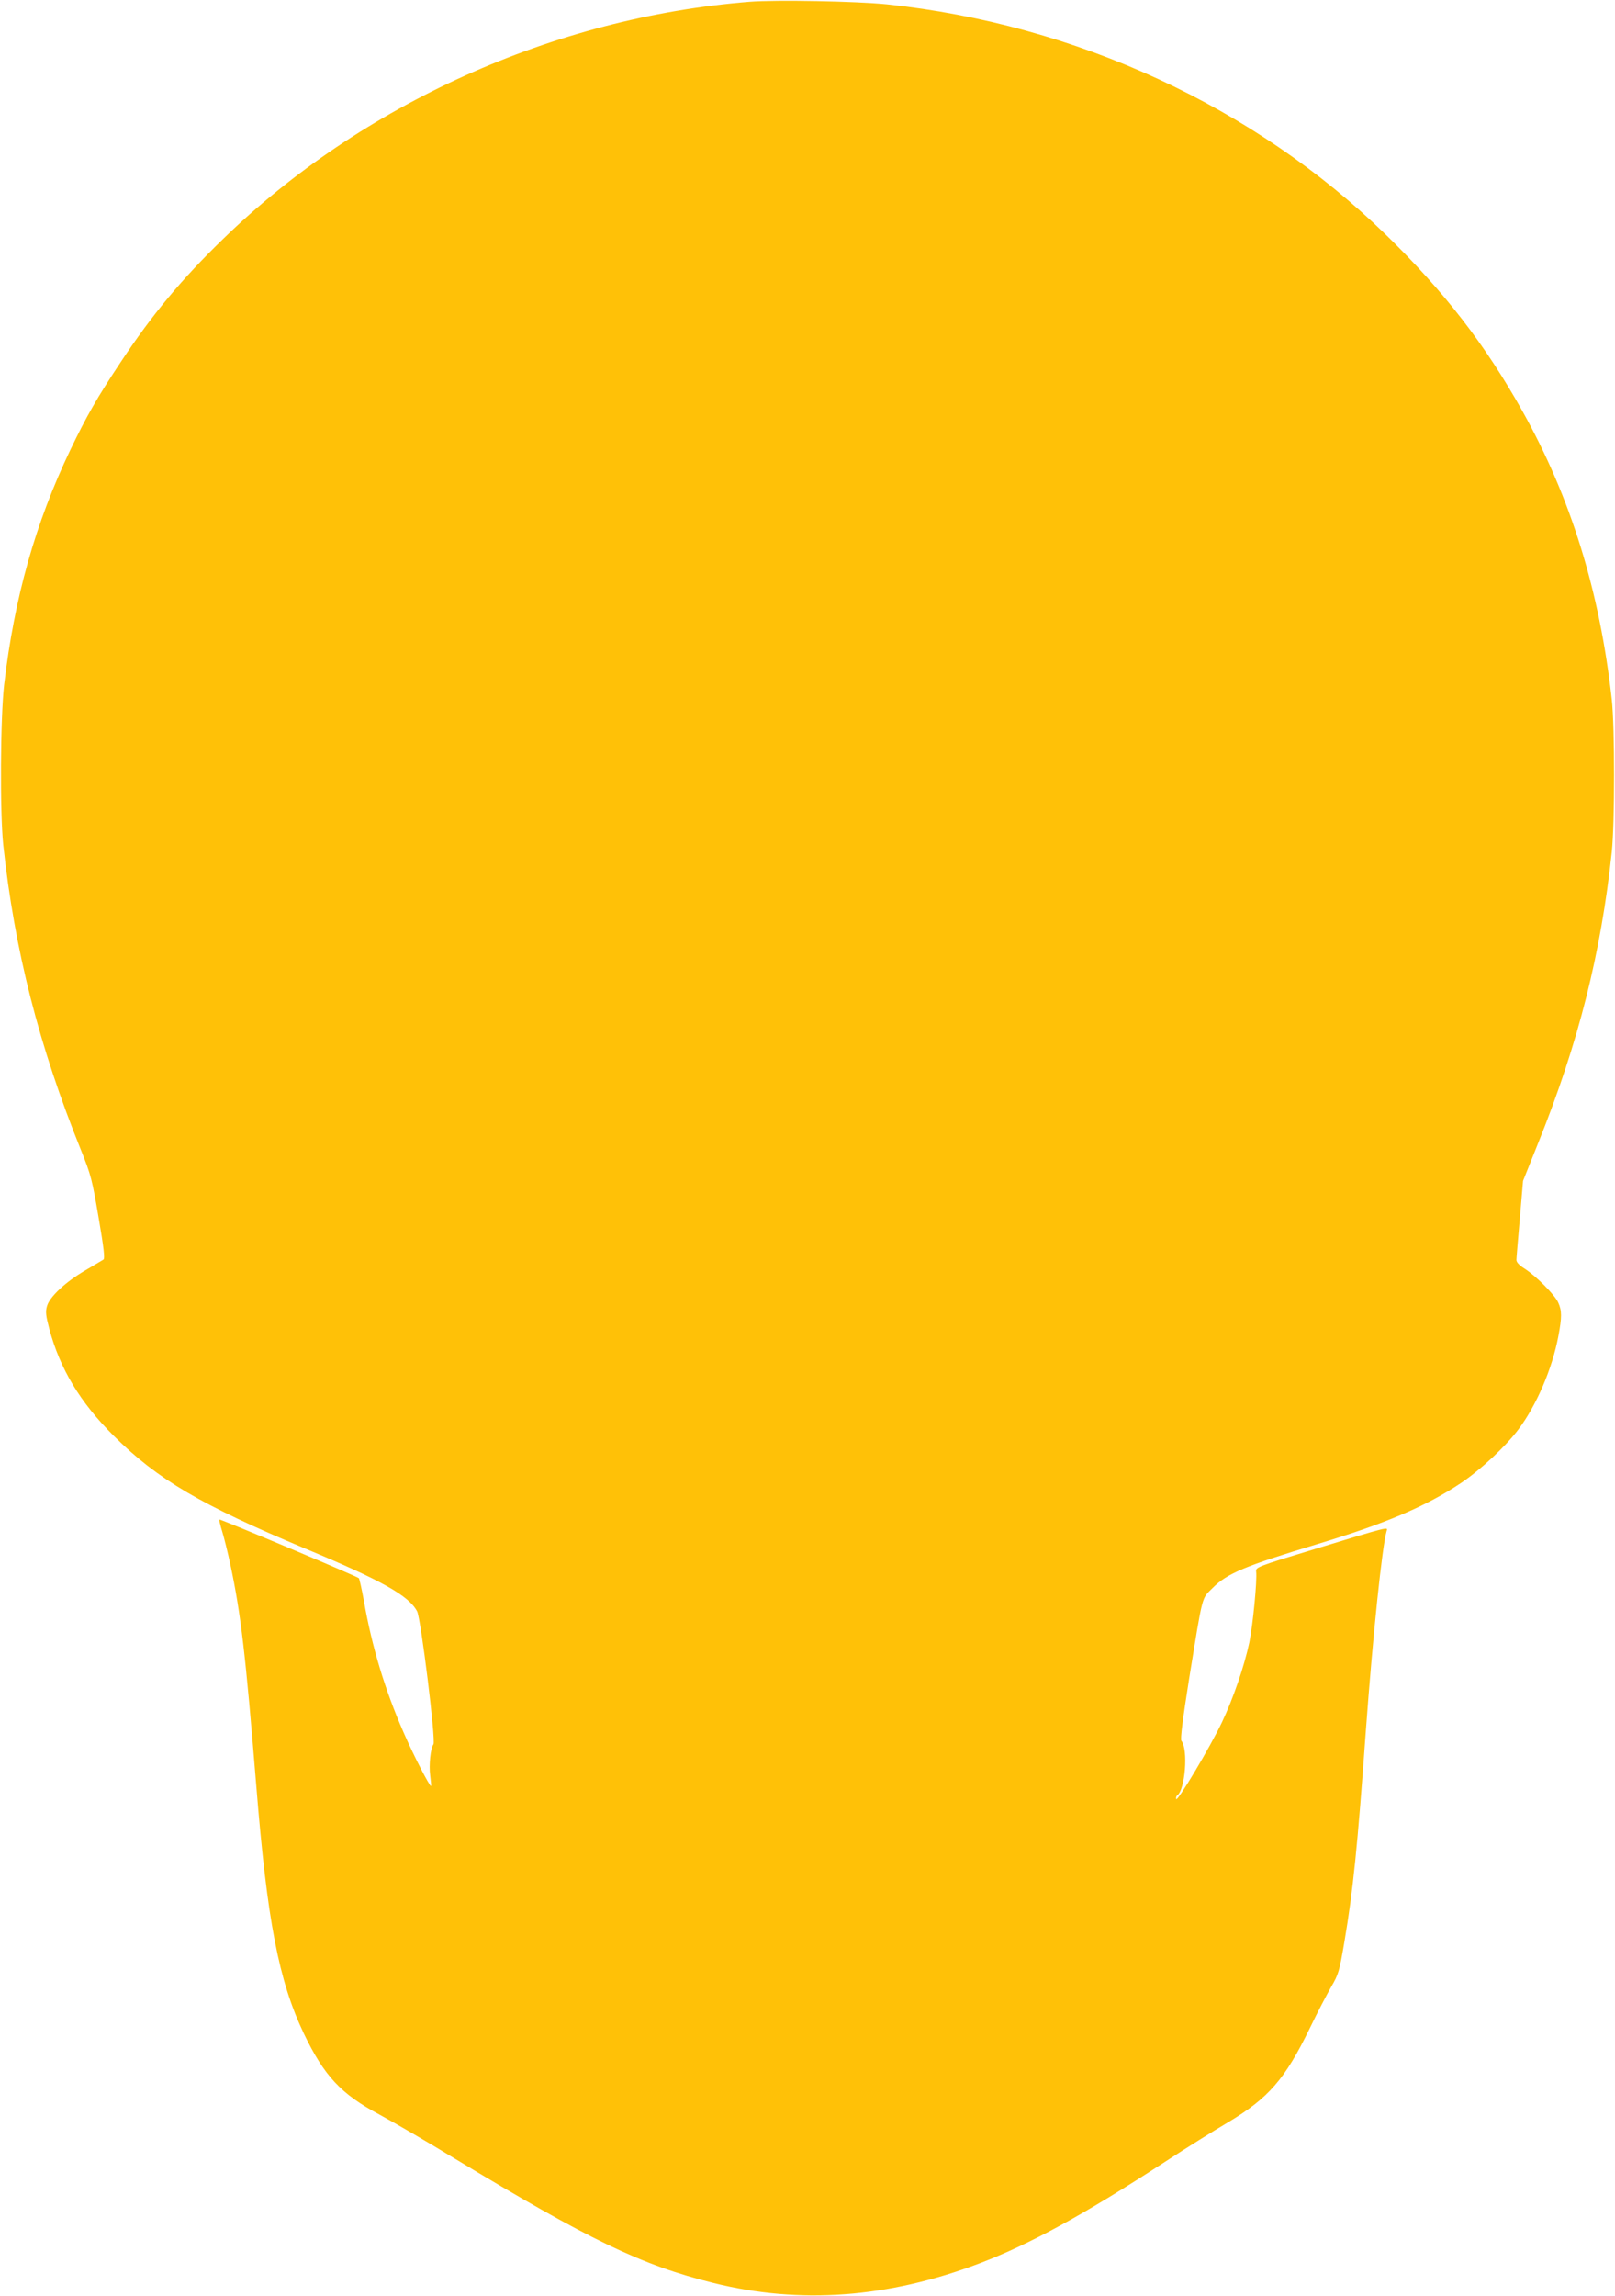
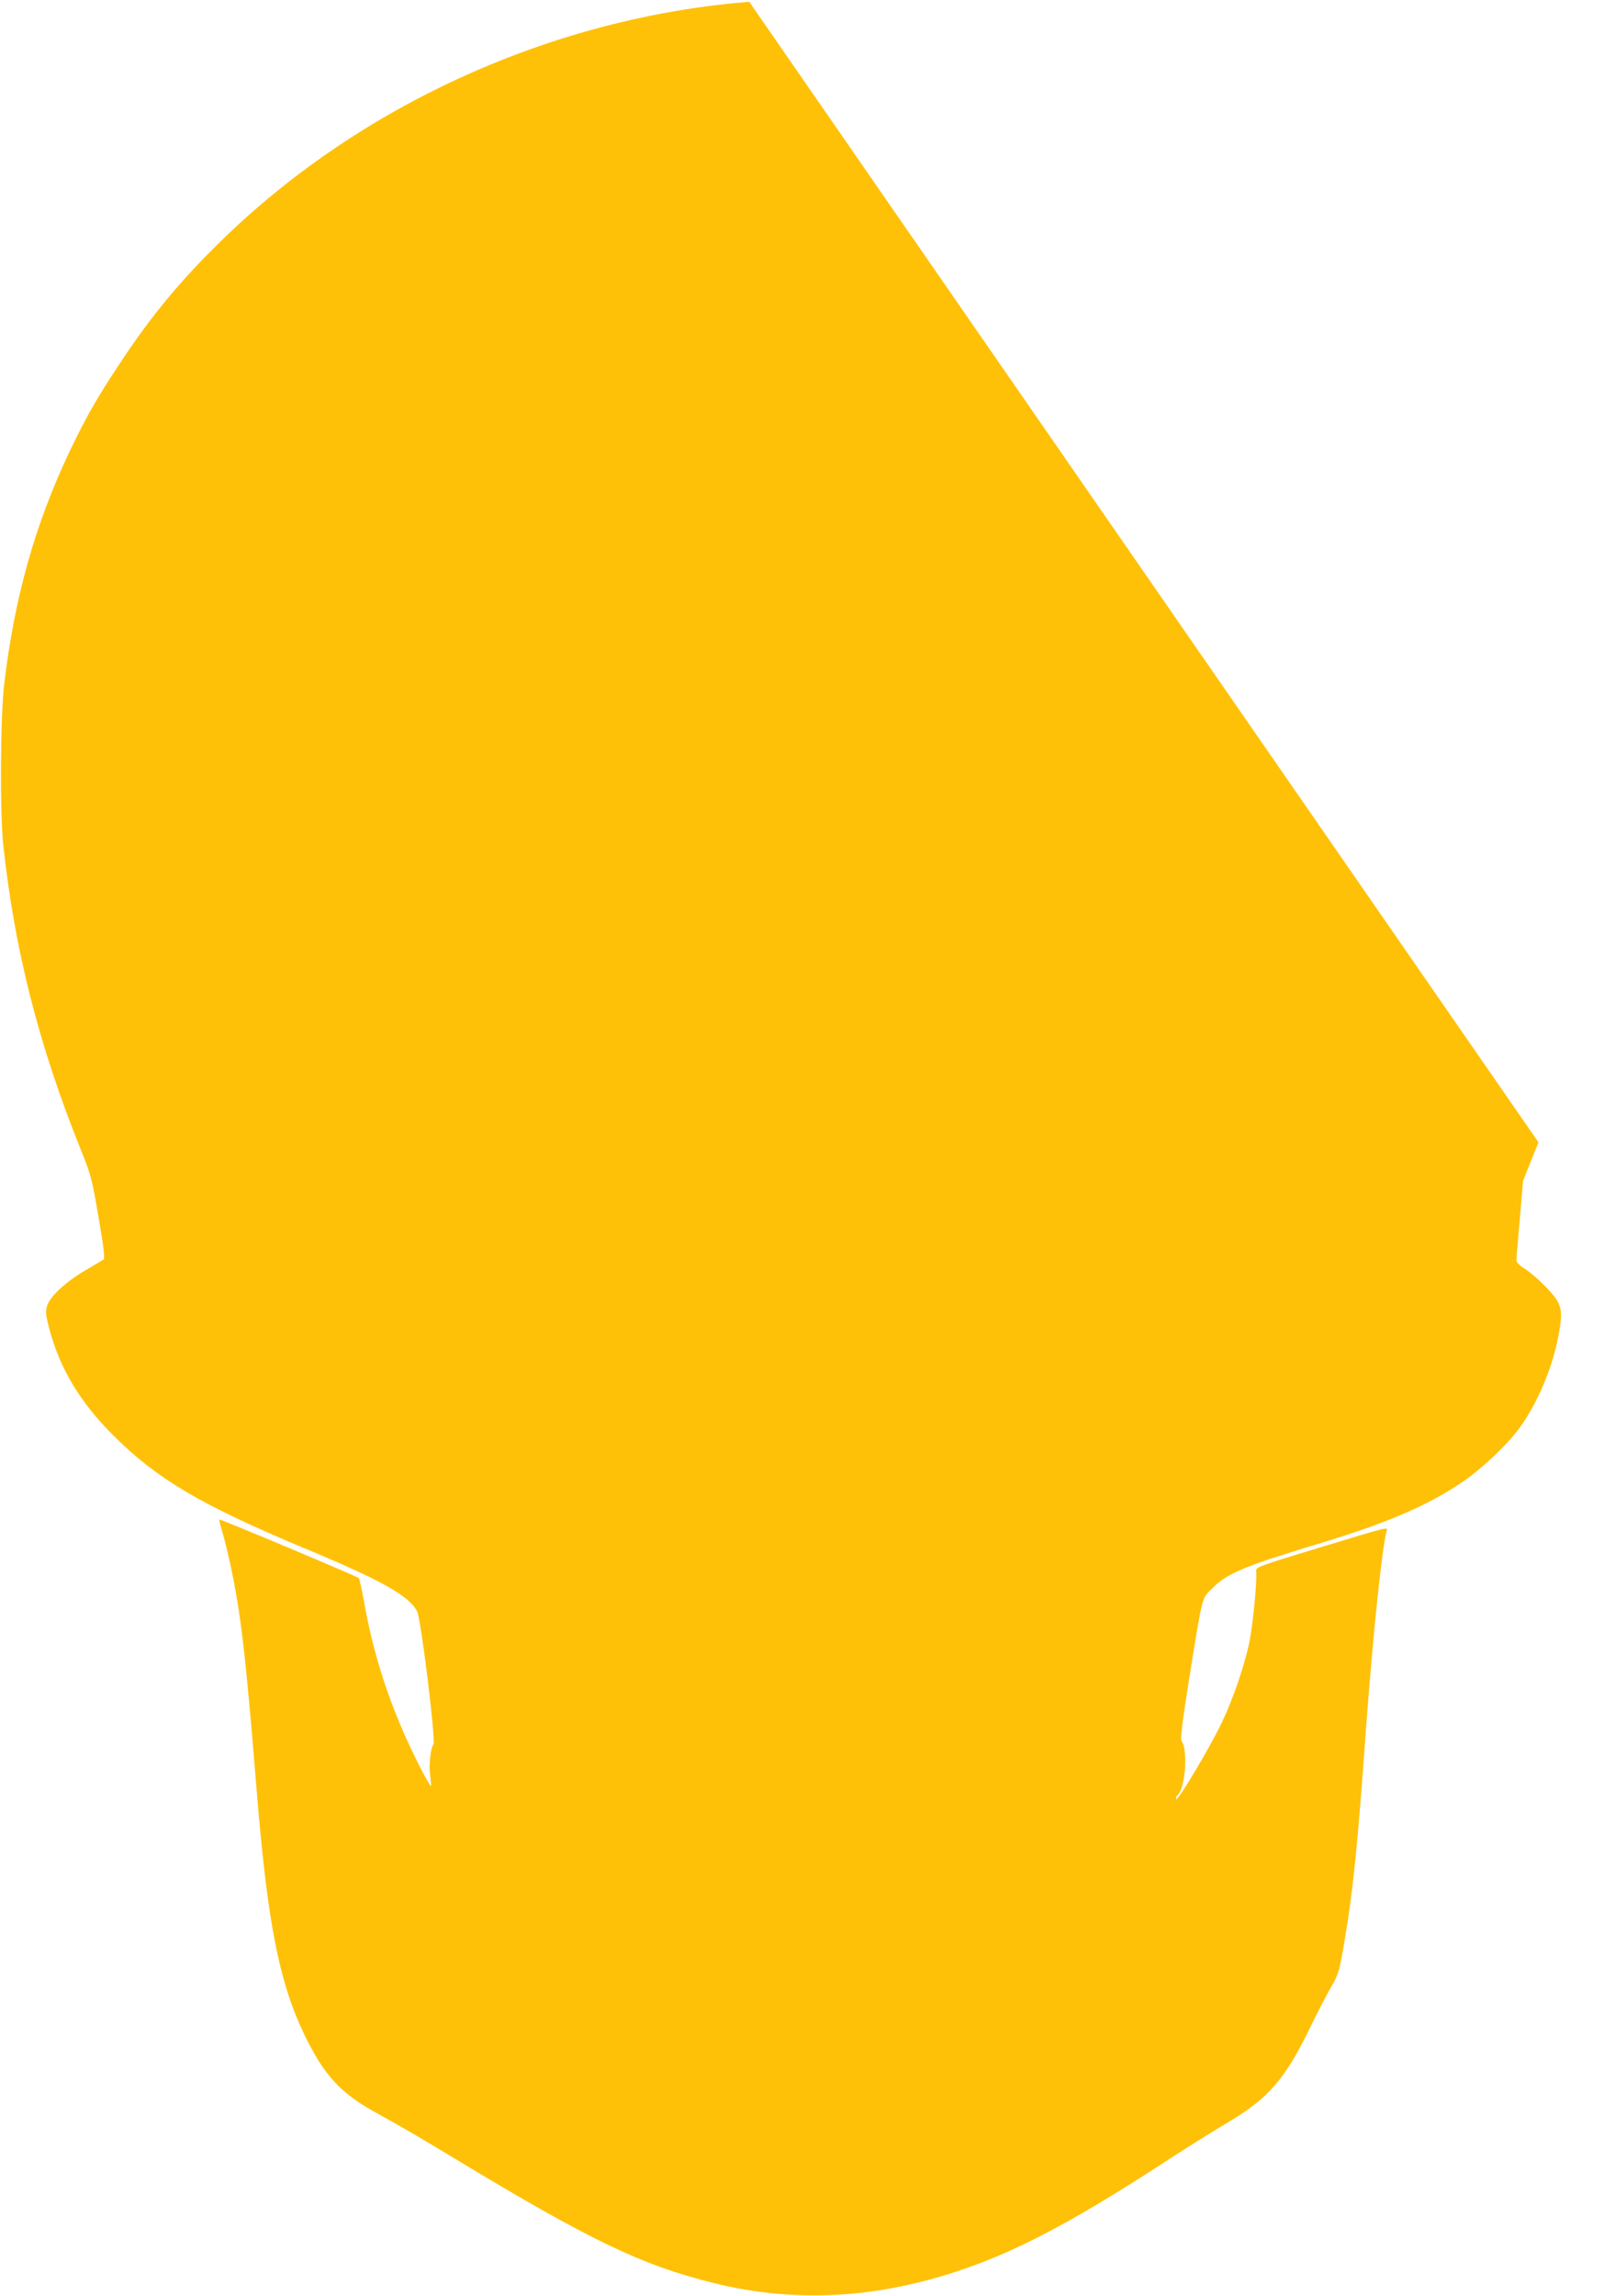
<svg xmlns="http://www.w3.org/2000/svg" version="1.0" width="901pt" height="1280pt" viewBox="0 0 901 1280" preserveAspectRatio="xMidYMid meet">
  <g transform="translate(0,1280) scale(0.1,-0.1)" fill="#ffc107" stroke="none">
-     <path d="M4180 12790 c-1089 -87 -2160 -569 -2937 -1324 -229 -222 -395 -421 -567 -681 -134 -201 -194 -307 -283 -492 -196 -410 -313 -825 -370 -1311 -21 -187 -24 -706 -5 -892 63 -587 199 -1121 434 -1703 56 -139 62 -164 98 -375 29 -169 36 -229 27 -235 -7 -4 -52 -31 -101 -60 -110 -64 -200 -148 -214 -200 -9 -30 -6 -54 13 -126 60 -224 172 -410 359 -596 245 -244 489 -387 1071 -630 425 -177 576 -262 622 -349 21 -39 106 -725 91 -742 -16 -20 -26 -117 -18 -174 4 -30 6 -56 5 -58 -6 -7 -99 173 -154 300 -104 238 -176 476 -221 733 -12 66 -25 123 -28 126 -11 11 -774 331 -778 327 -2 -2 5 -33 16 -68 11 -36 31 -117 45 -182 59 -277 85 -499 145 -1238 61 -753 125 -1083 265 -1378 114 -237 207 -337 422 -452 76 -41 264 -150 418 -244 753 -455 1042 -595 1446 -695 483 -120 973 -84 1485 110 280 107 578 269 1034 566 118 77 275 175 348 218 230 137 321 242 461 530 40 83 93 184 117 226 42 72 46 87 74 250 49 291 73 524 120 1179 39 532 91 1029 116 1114 8 24 16 26 -392 -98 -336 -102 -339 -104 -336 -129 6 -48 -18 -296 -38 -394 -28 -132 -89 -311 -153 -446 -65 -137 -249 -445 -255 -428 -2 7 0 16 5 20 45 29 63 258 24 305 -7 8 7 118 44 352 77 473 68 438 129 499 82 83 182 124 586 246 379 114 605 210 800 340 108 72 249 203 321 299 101 134 189 339 223 520 20 105 20 143 -1 188 -20 44 -125 149 -188 189 -29 18 -45 35 -45 48 0 11 9 115 19 230 l18 211 86 215 c224 557 349 1055 409 1619 17 162 17 695 0 850 -67 602 -228 1124 -498 1607 -208 372 -435 665 -761 983 -734 715 -1727 1174 -2785 1286 -170 17 -619 26 -768 14z" />
+     <path d="M4180 12790 c-1089 -87 -2160 -569 -2937 -1324 -229 -222 -395 -421 -567 -681 -134 -201 -194 -307 -283 -492 -196 -410 -313 -825 -370 -1311 -21 -187 -24 -706 -5 -892 63 -587 199 -1121 434 -1703 56 -139 62 -164 98 -375 29 -169 36 -229 27 -235 -7 -4 -52 -31 -101 -60 -110 -64 -200 -148 -214 -200 -9 -30 -6 -54 13 -126 60 -224 172 -410 359 -596 245 -244 489 -387 1071 -630 425 -177 576 -262 622 -349 21 -39 106 -725 91 -742 -16 -20 -26 -117 -18 -174 4 -30 6 -56 5 -58 -6 -7 -99 173 -154 300 -104 238 -176 476 -221 733 -12 66 -25 123 -28 126 -11 11 -774 331 -778 327 -2 -2 5 -33 16 -68 11 -36 31 -117 45 -182 59 -277 85 -499 145 -1238 61 -753 125 -1083 265 -1378 114 -237 207 -337 422 -452 76 -41 264 -150 418 -244 753 -455 1042 -595 1446 -695 483 -120 973 -84 1485 110 280 107 578 269 1034 566 118 77 275 175 348 218 230 137 321 242 461 530 40 83 93 184 117 226 42 72 46 87 74 250 49 291 73 524 120 1179 39 532 91 1029 116 1114 8 24 16 26 -392 -98 -336 -102 -339 -104 -336 -129 6 -48 -18 -296 -38 -394 -28 -132 -89 -311 -153 -446 -65 -137 -249 -445 -255 -428 -2 7 0 16 5 20 45 29 63 258 24 305 -7 8 7 118 44 352 77 473 68 438 129 499 82 83 182 124 586 246 379 114 605 210 800 340 108 72 249 203 321 299 101 134 189 339 223 520 20 105 20 143 -1 188 -20 44 -125 149 -188 189 -29 18 -45 35 -45 48 0 11 9 115 19 230 l18 211 86 215 z" />
  </g>
</svg>